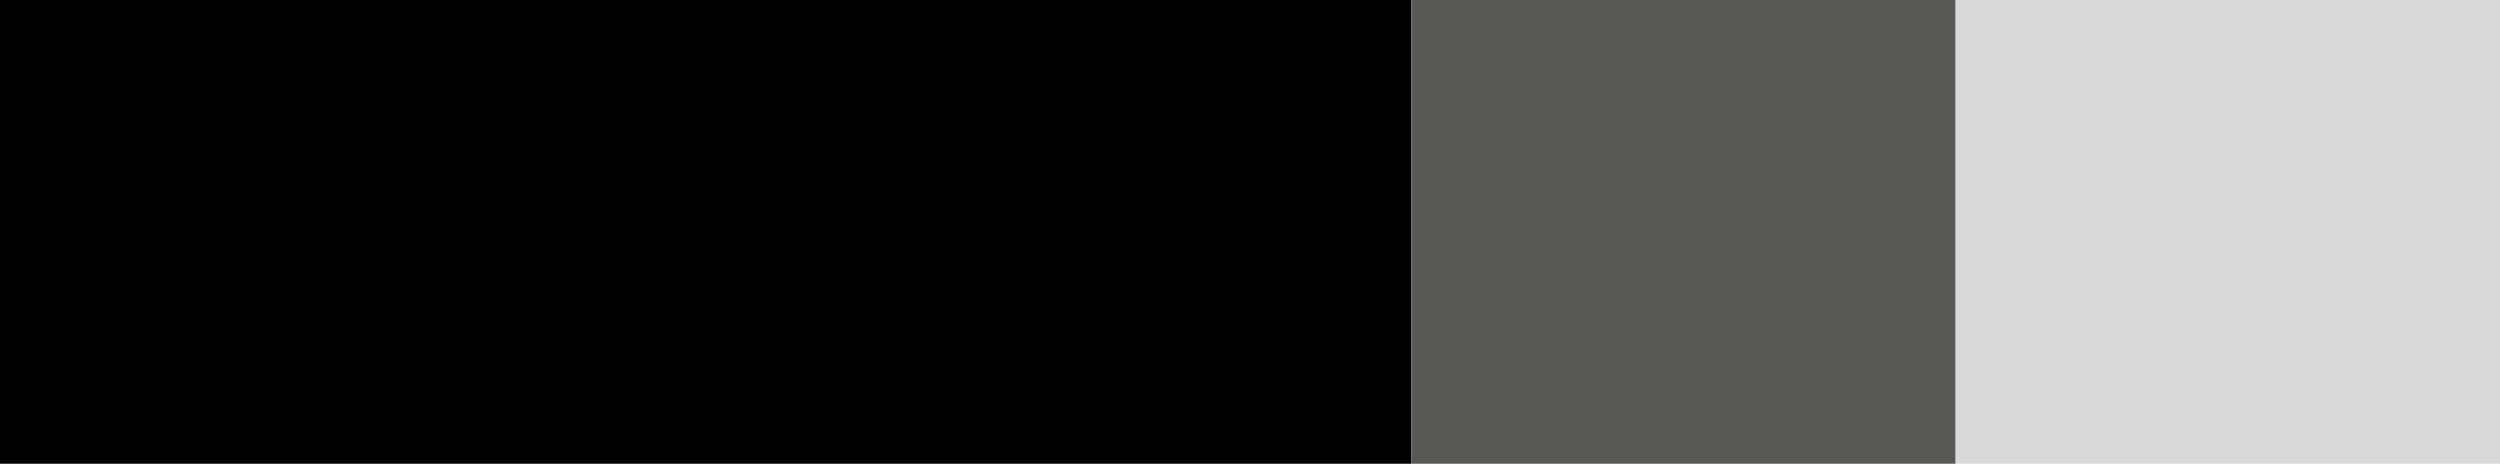
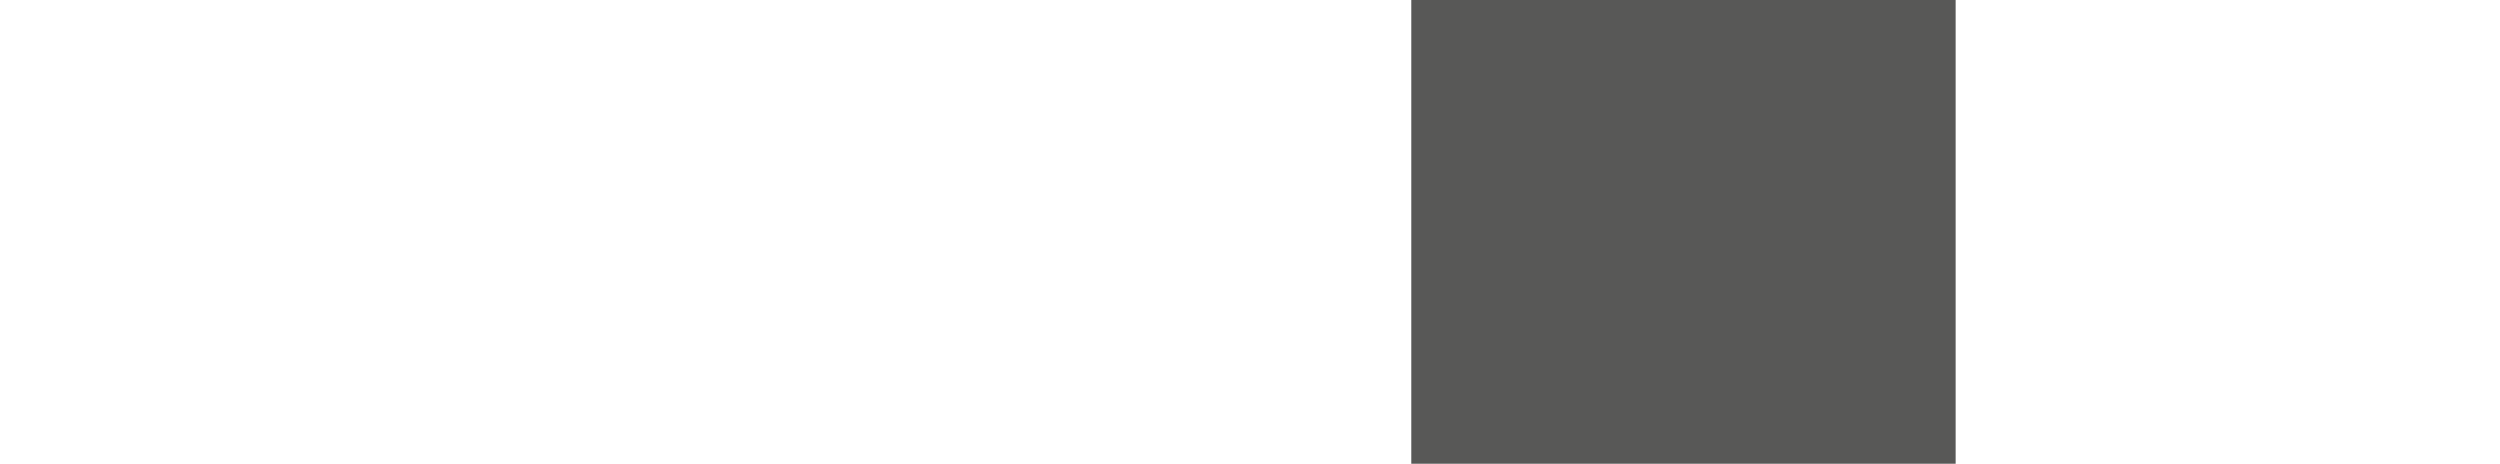
<svg xmlns="http://www.w3.org/2000/svg" version="1.1" id="Layer_1" x="0px" y="0px" viewBox="0 0 124 23" style="enable-background:new 0 0 124 23;" xml:space="preserve">
  <style type="text/css">
	.st0{fill:#585857;}
	.st1{fill:#D9D9D9;}
</style>
-   <path d="M0,0h70v23H0V0z" />
  <path class="st0" d="M70,0h27v23H70V0z" />
-   <path class="st1" d="M97,0h27v23H97V0z" />
</svg>